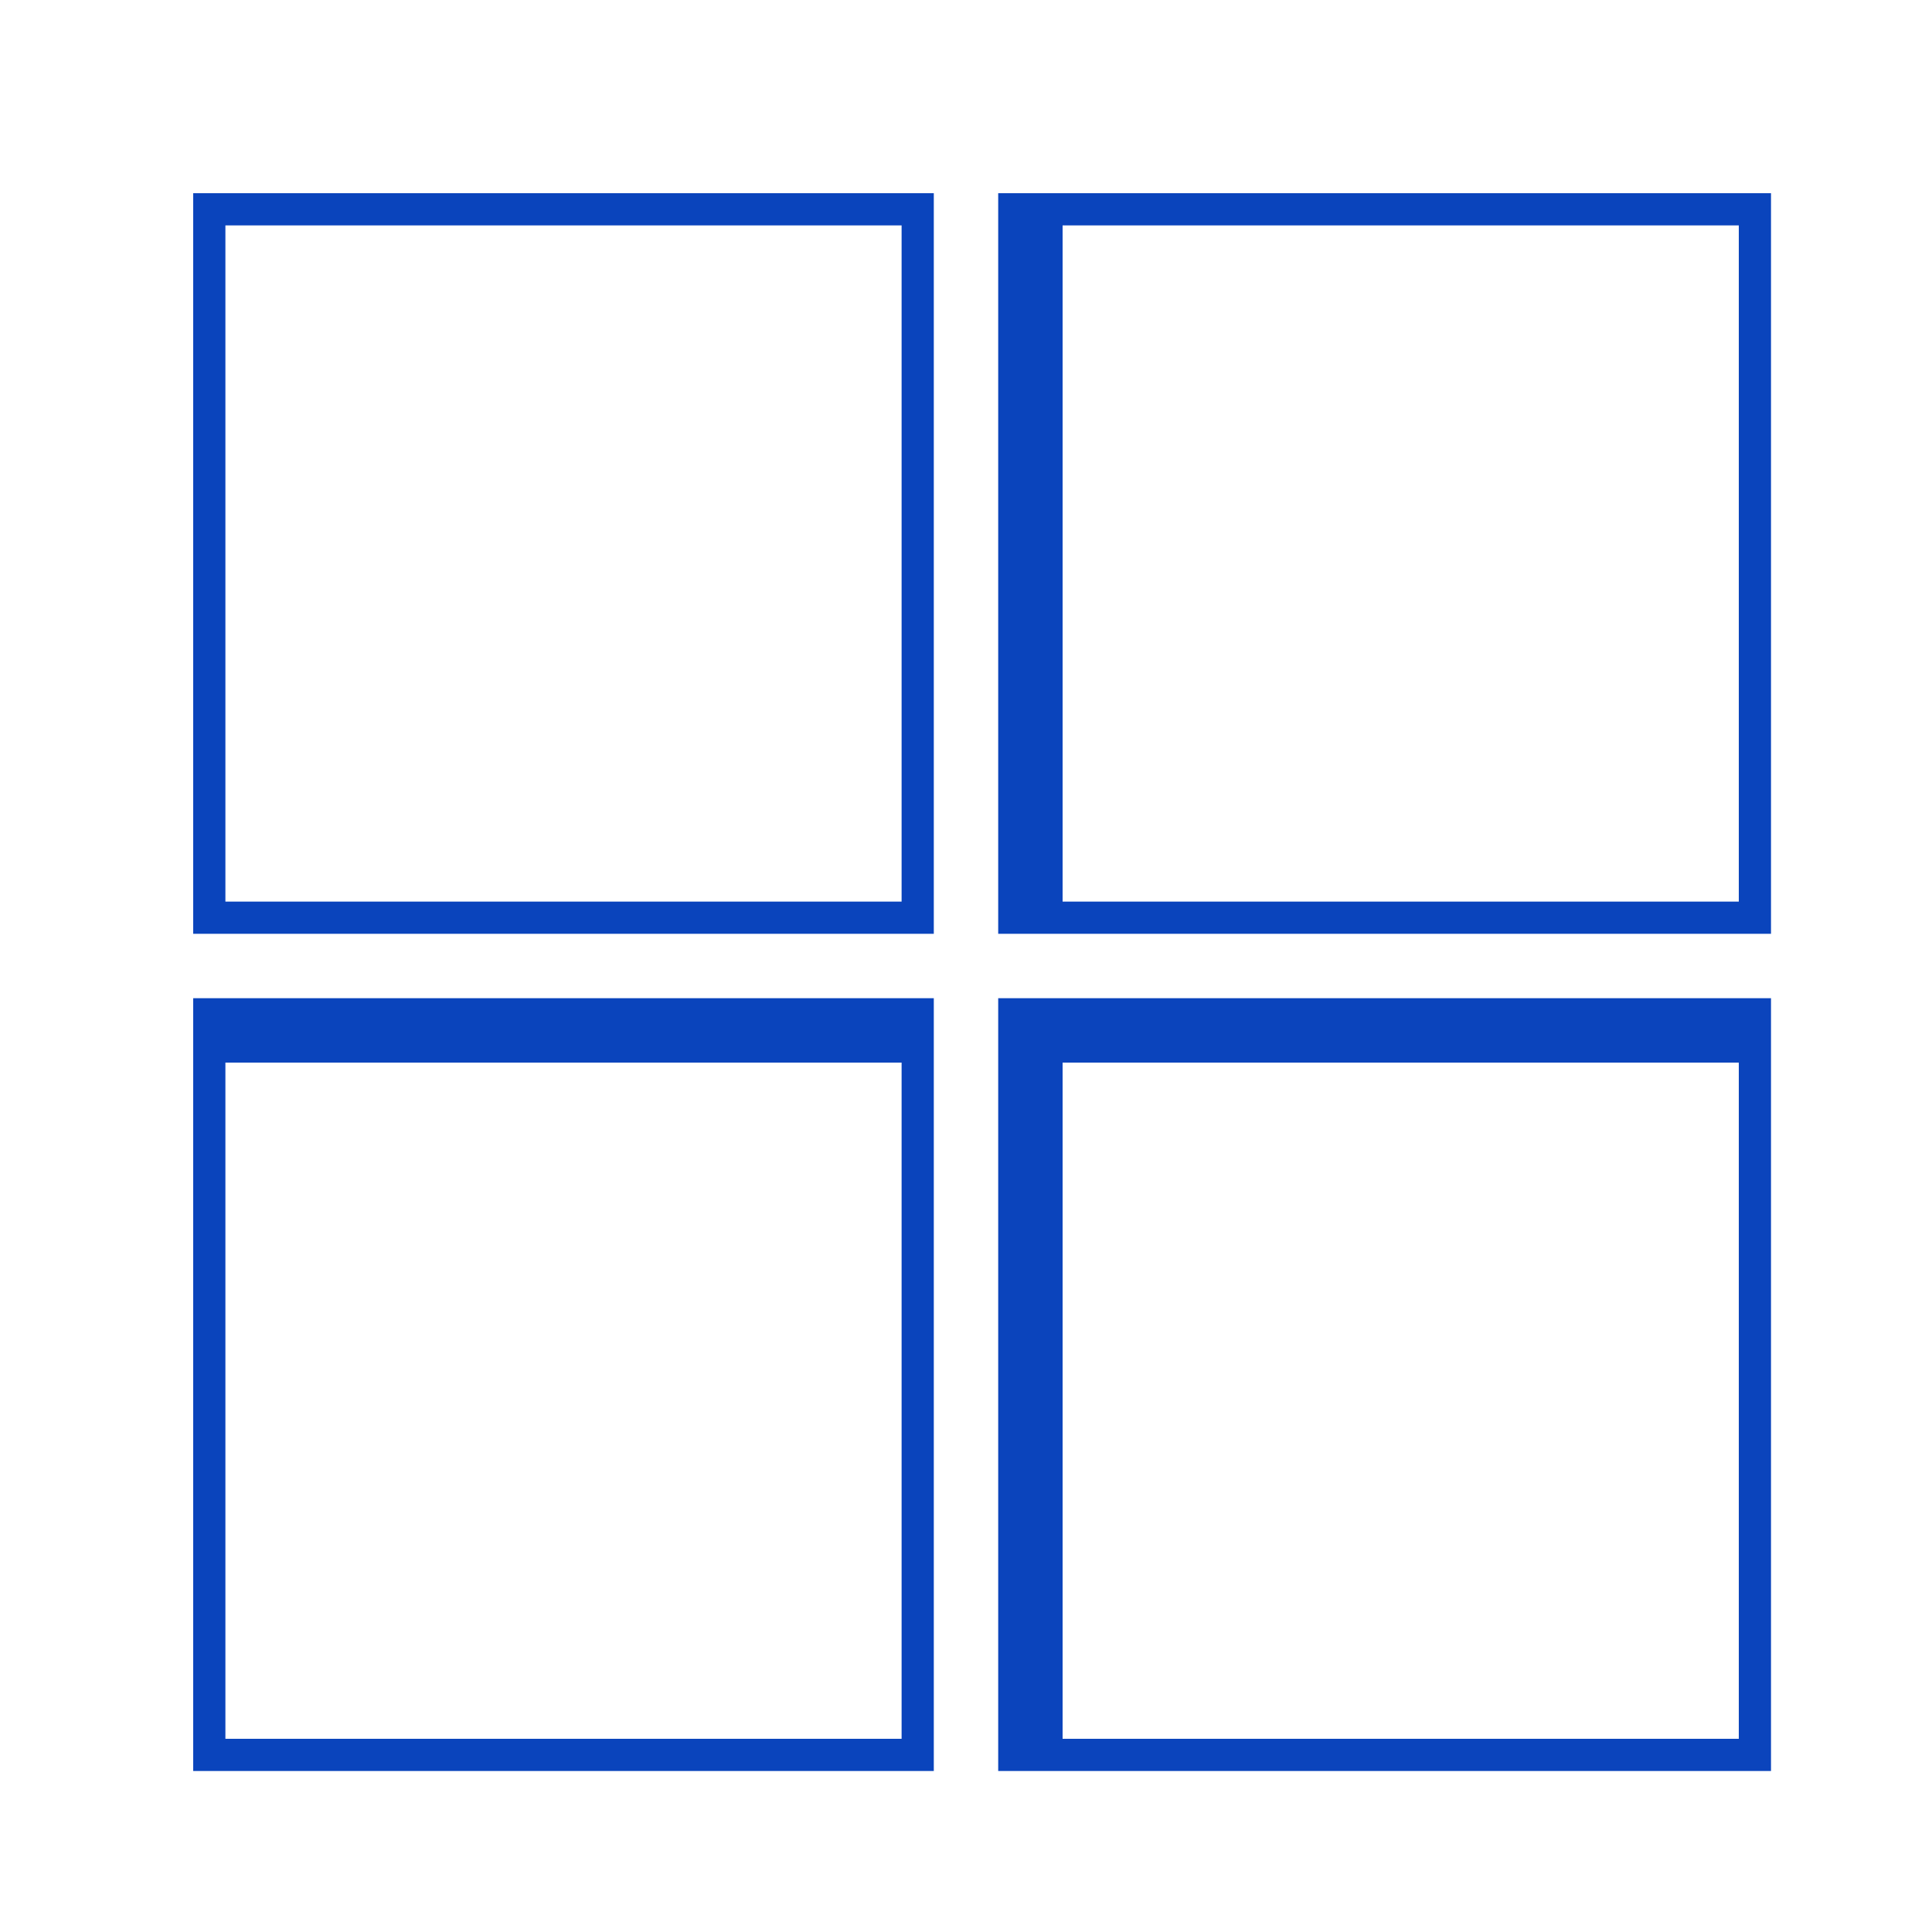
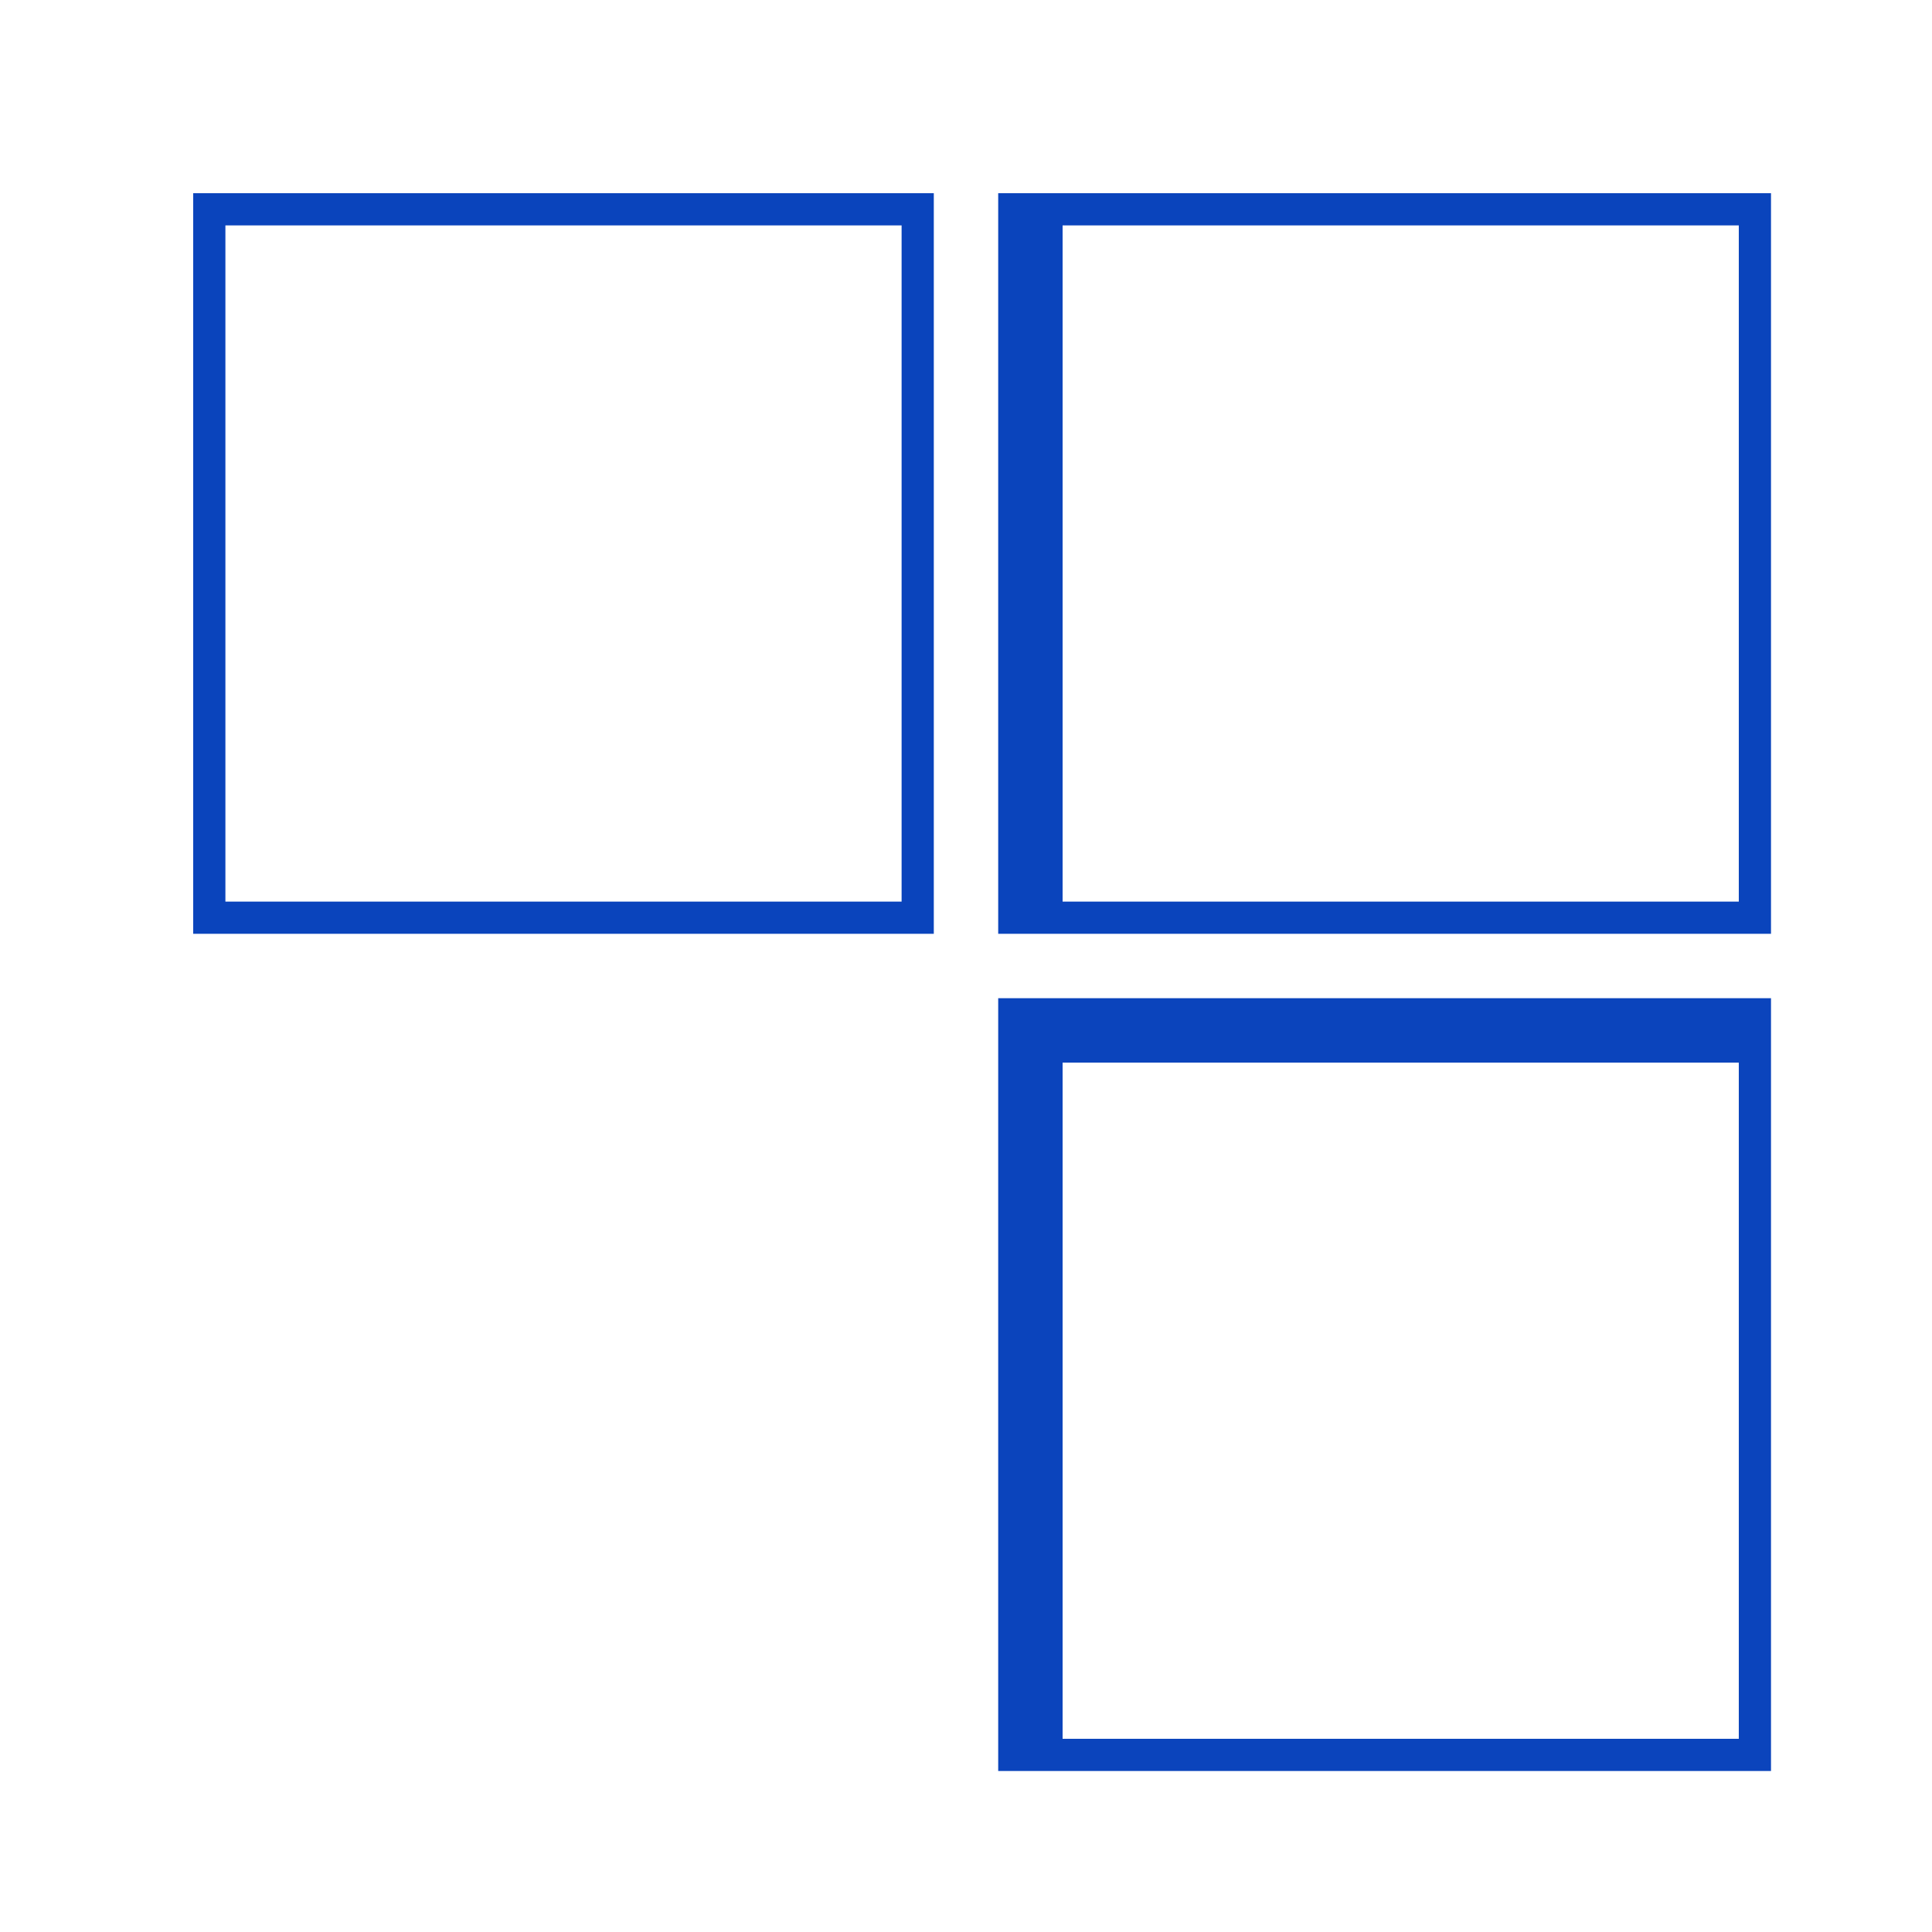
<svg xmlns="http://www.w3.org/2000/svg" version="1.1" width="60" height="60">
  <path d="M0 0 C7.92 0 15.84 0 24 0 C24 7.92 24 15.84 24 24 C16.08 24 8.16 24 0 24 C0 16.08 0 8.16 0 0 Z M2 2 C2 8.93 2 15.86 2 23 C8.93 23 15.86 23 23 23 C23 16.07 23 9.14 23 2 C16.07 2 9.14 2 2 2 Z " fill="#0B44BC" transform="translate(31,31)" />
-   <path d="M0 0 C7.59 0 15.18 0 23 0 C23 7.92 23 15.84 23 24 C15.41 24 7.82 24 0 24 C0 16.08 0 8.16 0 0 Z M1 2 C1 8.93 1 15.86 1 23 C7.93 23 14.86 23 22 23 C22 16.07 22 9.14 22 2 C15.07 2 8.14 2 1 2 Z " fill="#0A44BC" transform="translate(6,31)" />
  <path d="M0 0 C7.92 0 15.84 0 24 0 C24 7.59 24 15.18 24 23 C16.08 23 8.16 23 0 23 C0 15.41 0 7.82 0 0 Z M2 1 C2 7.93 2 14.86 2 22 C8.93 22 15.86 22 23 22 C23 15.07 23 8.14 23 1 C16.07 1 9.14 1 2 1 Z " fill="#0A44BC" transform="translate(31,6)" />
  <path d="M0 0 C7.59 0 15.18 0 23 0 C23 7.59 23 15.18 23 23 C15.41 23 7.82 23 0 23 C0 15.41 0 7.82 0 0 Z M1 1 C1 7.93 1 14.86 1 22 C7.93 22 14.86 22 22 22 C22 15.07 22 8.14 22 1 C15.07 1 8.14 1 1 1 Z " fill="#0A44BC" transform="translate(6,6)" />
</svg>